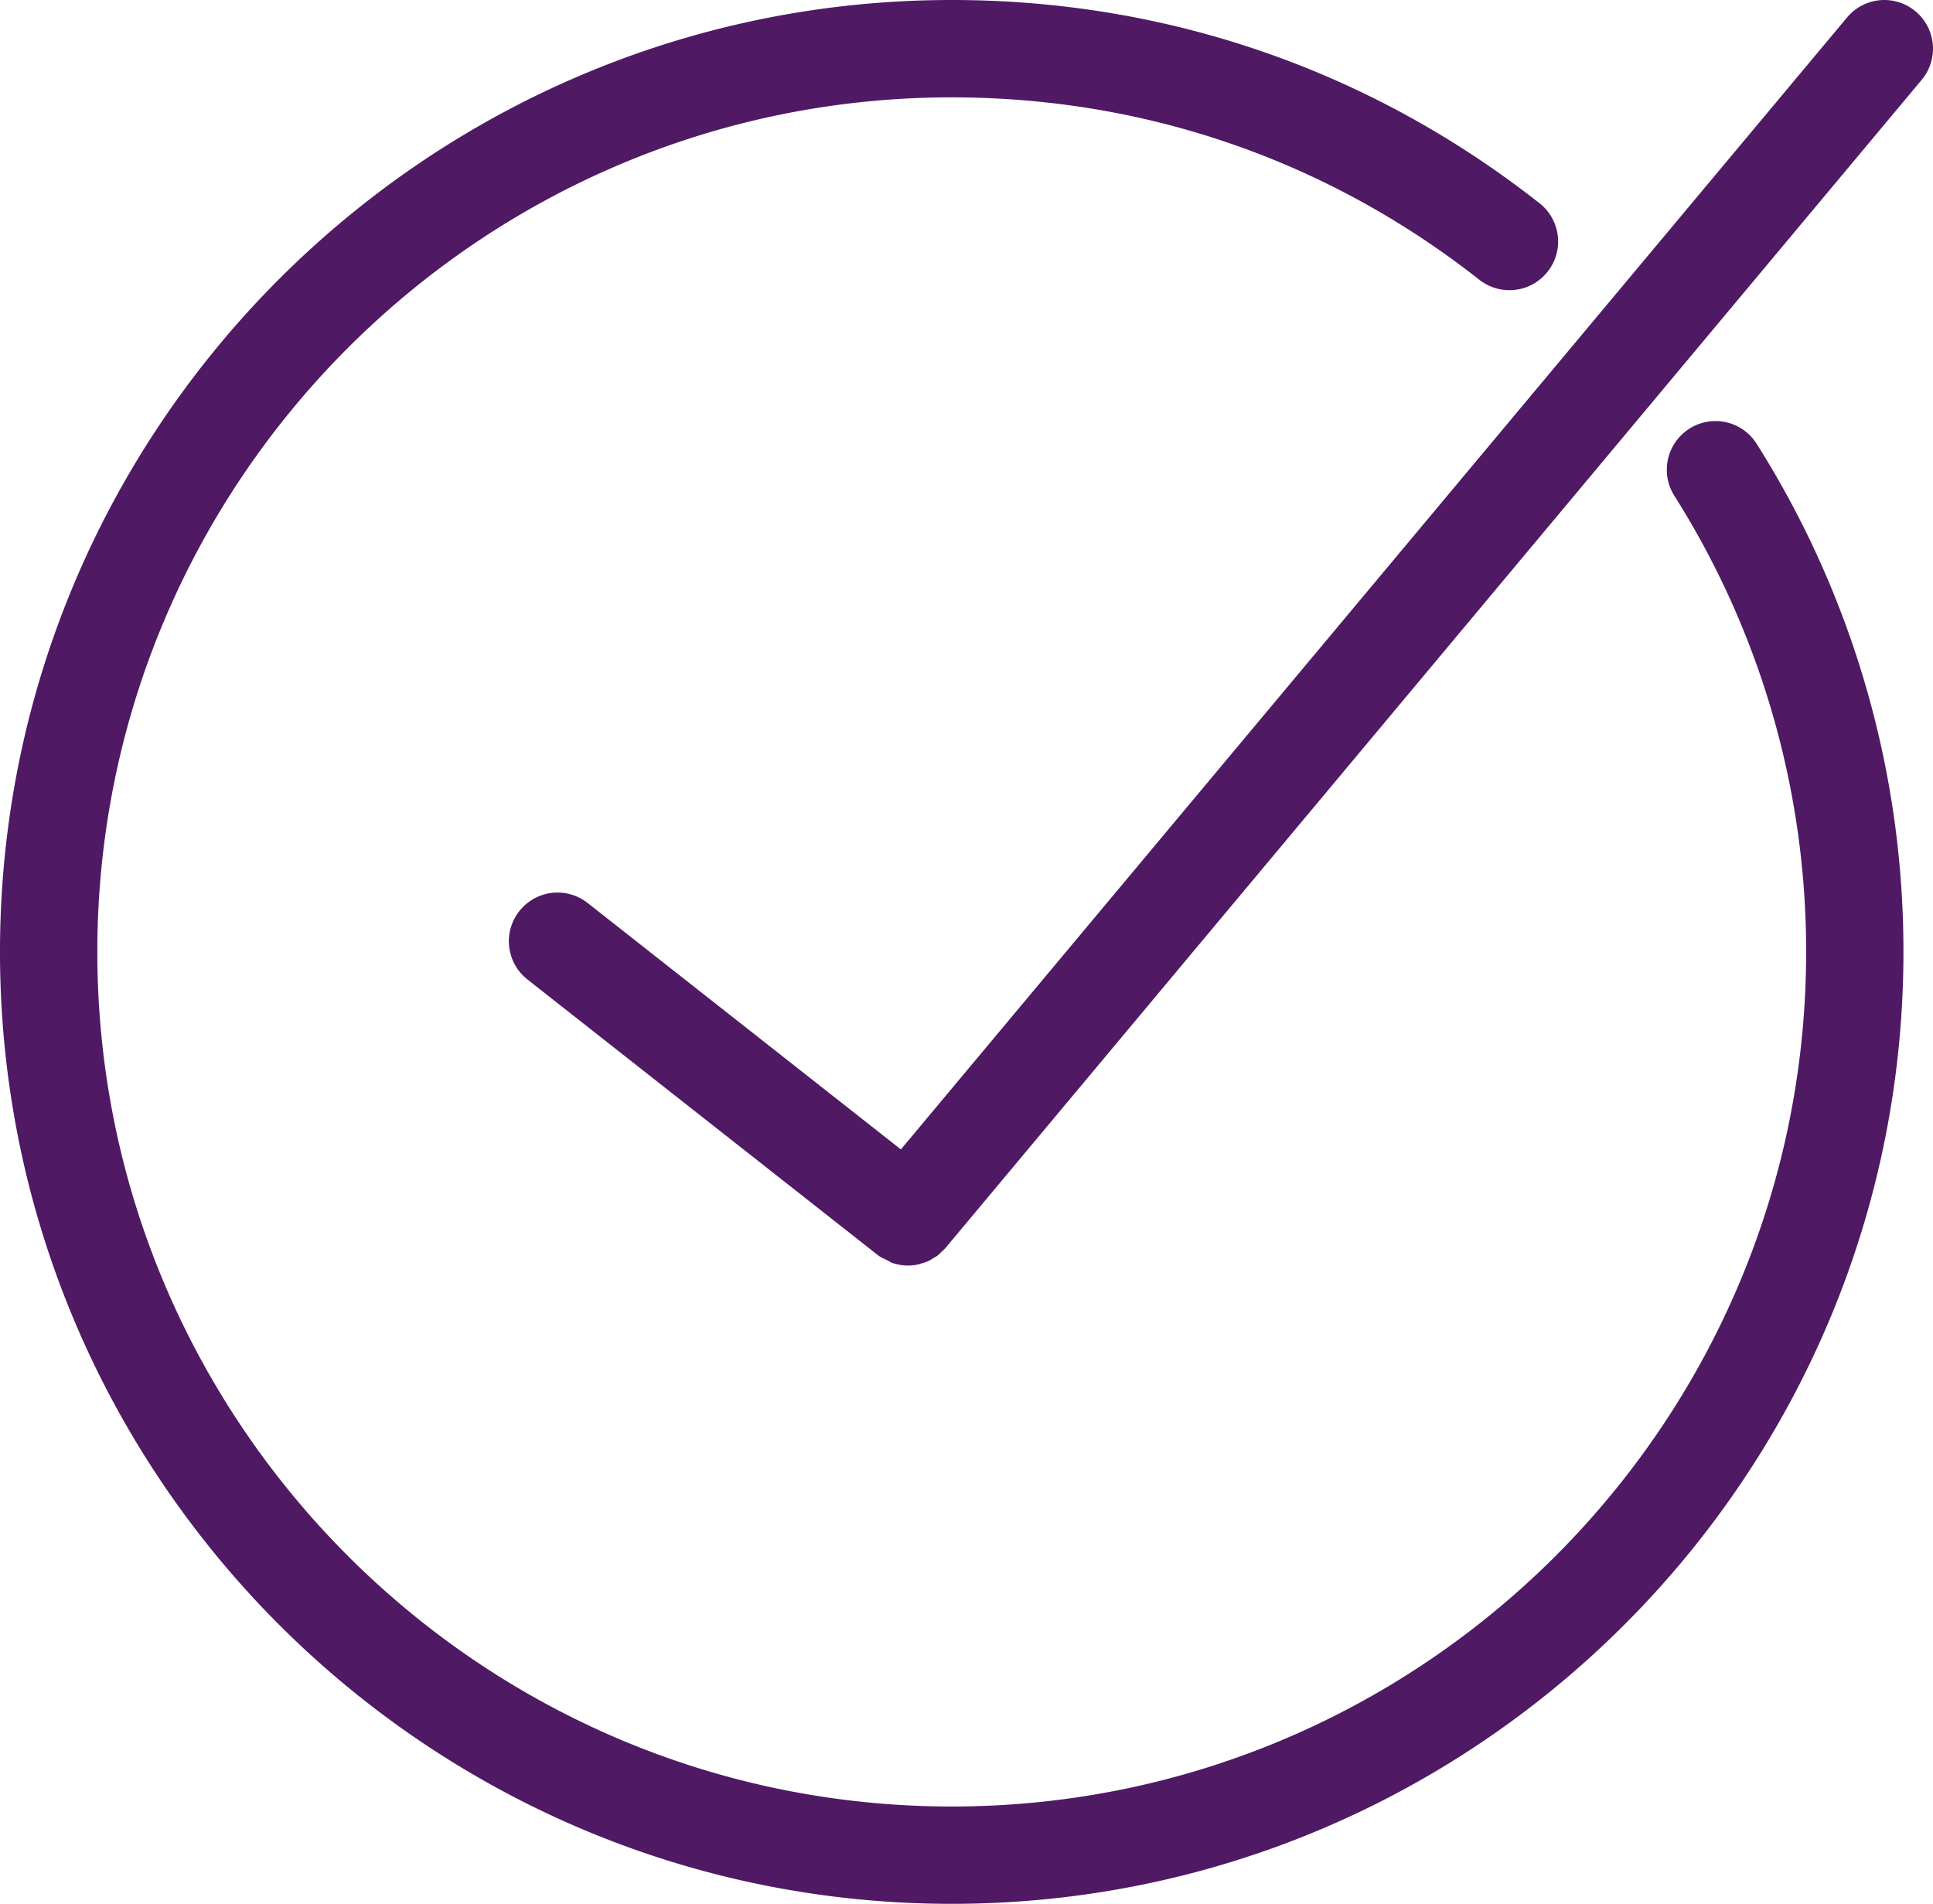
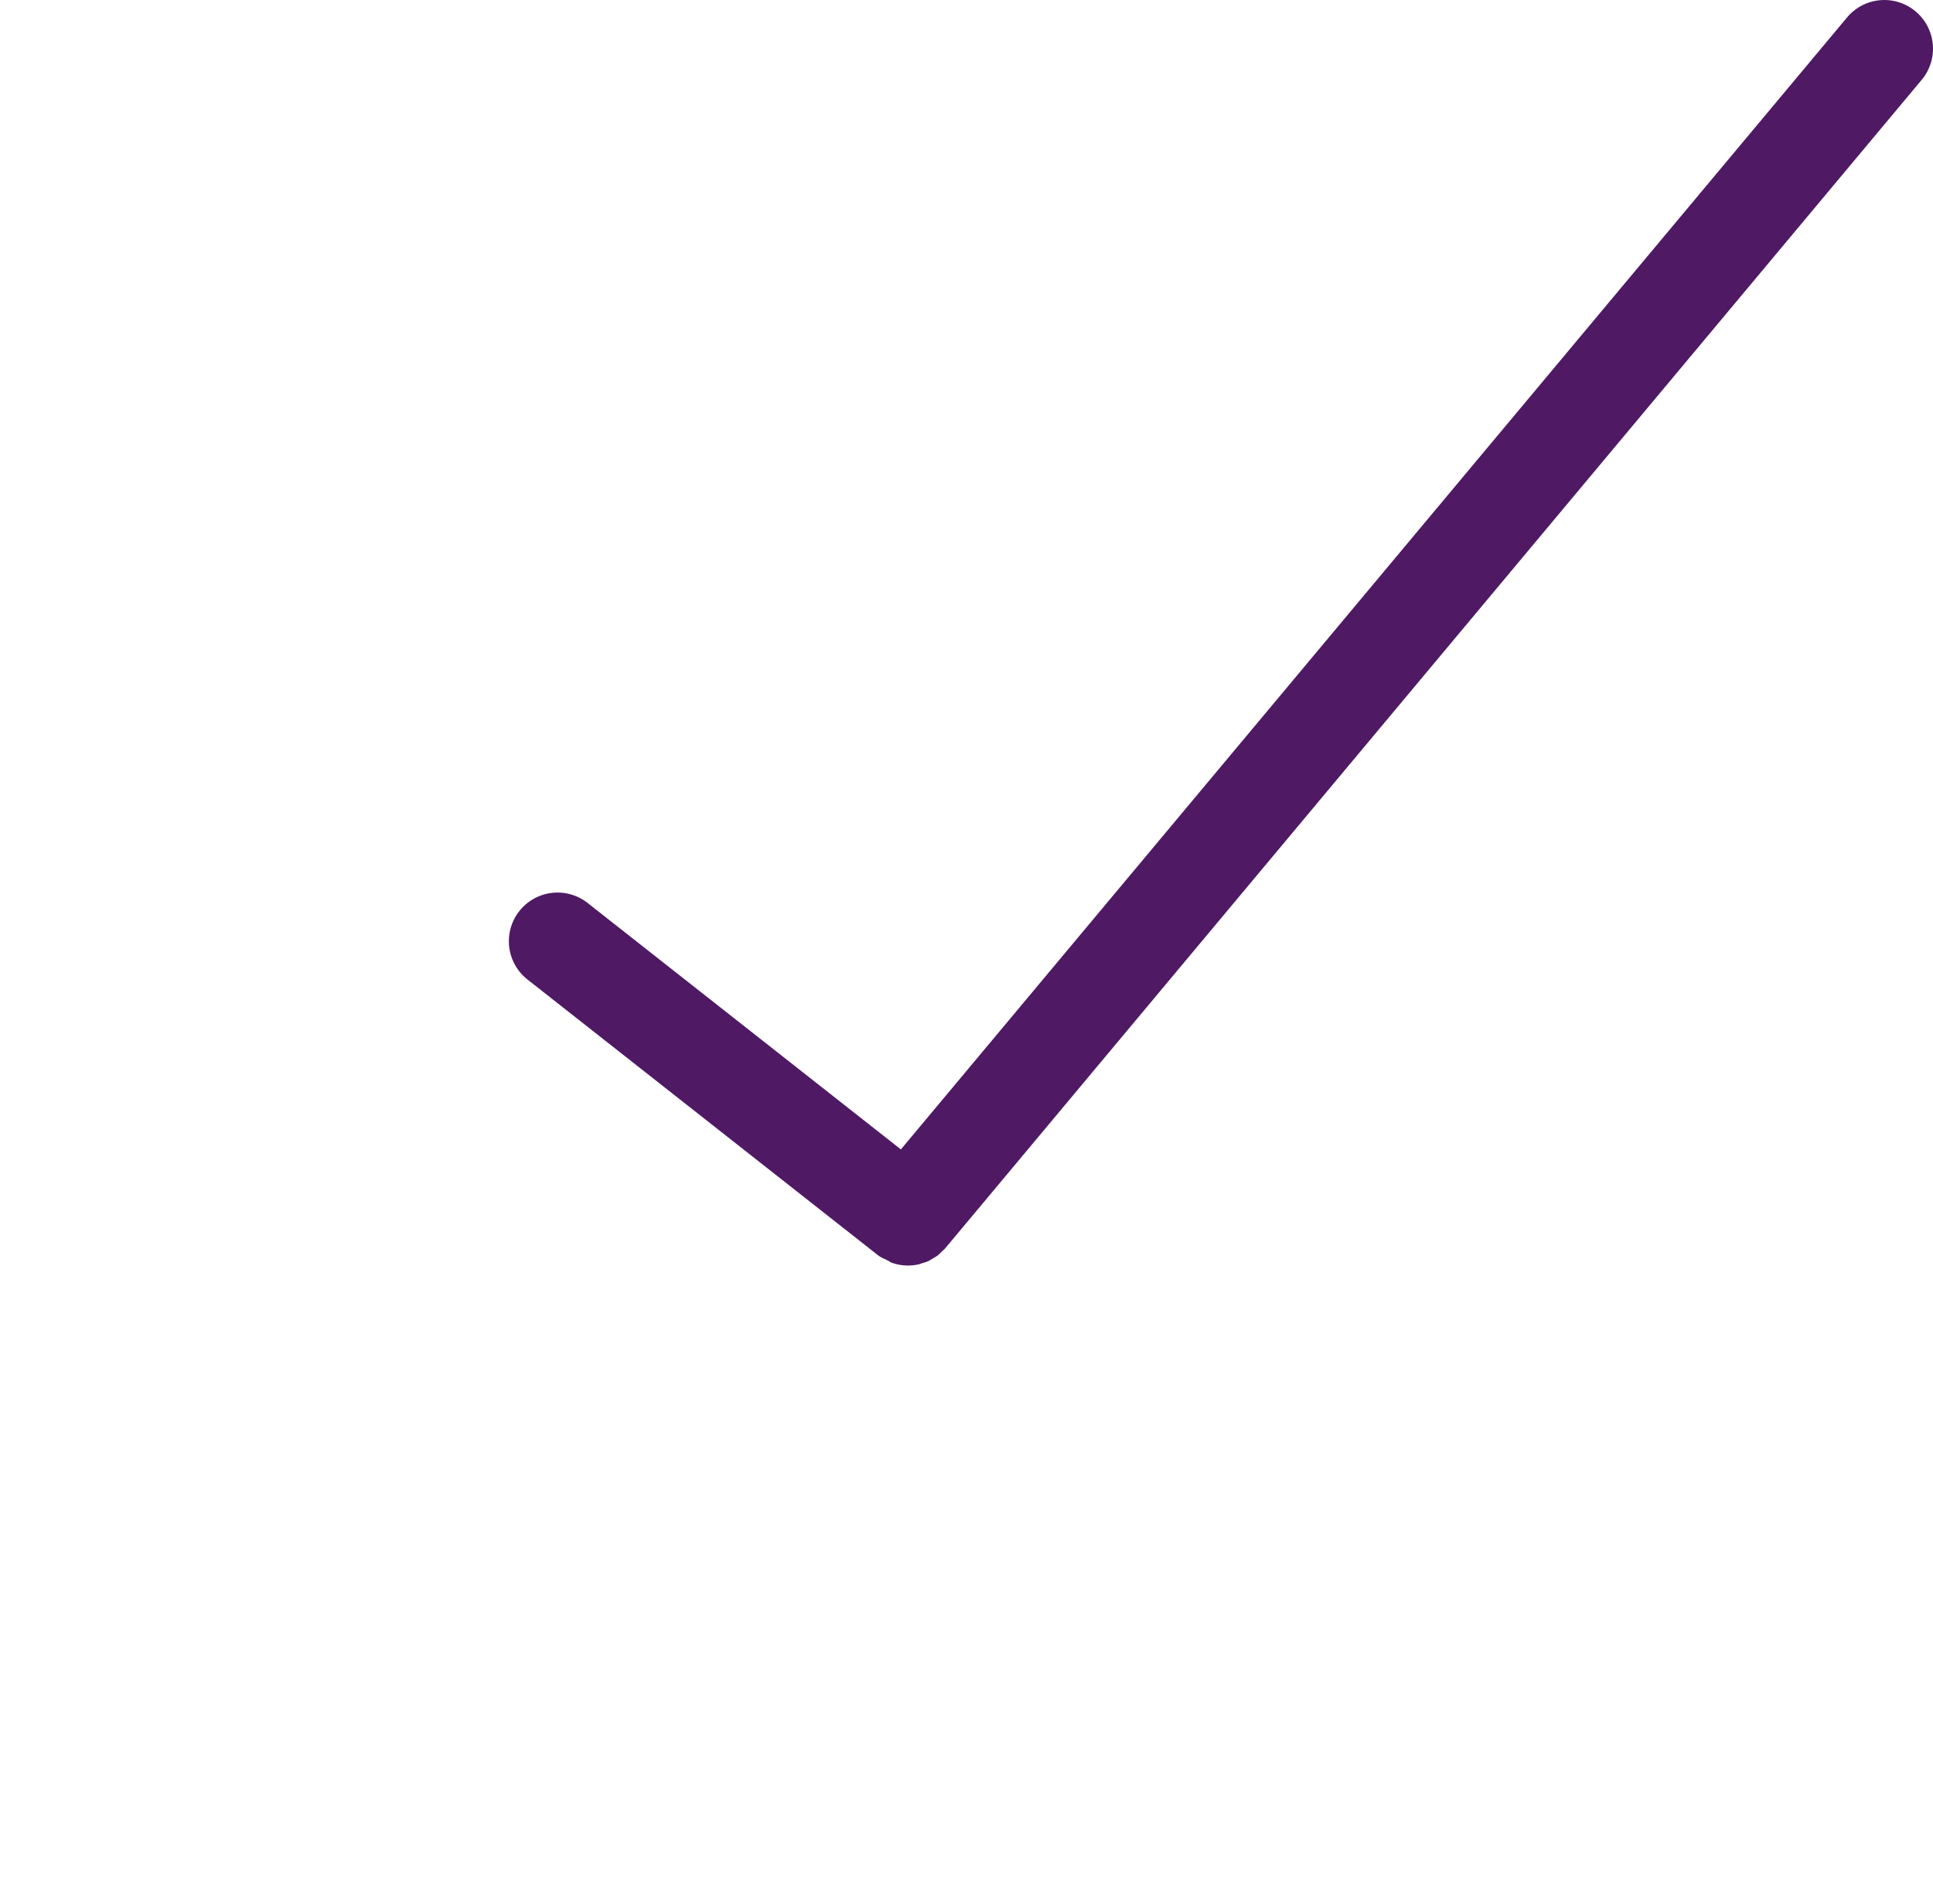
<svg xmlns="http://www.w3.org/2000/svg" viewBox="0 0 59.577 58.667" xml:space="preserve">
  <path d="M59.039.35a1.498 1.498 0 0 0-2.112.189l-29.161 34.88-9.655-7.594a1.499 1.499 0 1 0-1.854 2.358l10.8 8.494c.089.07.189.109.287.156.051.024.096.063.148.08a1.489 1.489 0 0 0 .817.049c.036-.008.068-.023.103-.034.07-.021.141-.04.208-.071.042-.02.08-.048.121-.072.055-.032.111-.062.162-.101.043-.033.079-.075.119-.113.039-.037.081-.068.115-.11l30.09-35.999A1.499 1.499 0 0 0 59.039.35z" fill="#4f1964" class="fill-000000" />
-   <path d="M52.071 13.208a1.5 1.5 0 0 0-.466 2.069 26.256 26.256 0 0 1 4.062 14.057c0 14.521-11.813 26.333-26.333 26.333S3 43.854 3 29.333C3 14.813 14.813 3 29.333 3c5.963 0 11.587 1.943 16.262 5.621a1.5 1.5 0 0 0 1.855-2.358C42.241 2.166 35.976 0 29.333 0 13.159 0 0 13.159 0 29.333s13.159 29.333 29.333 29.333 29.333-13.159 29.333-29.333a29.249 29.249 0 0 0-4.526-15.66 1.498 1.498 0 0 0-2.069-.465z" fill="#4f1964" class="fill-000000" />
</svg>